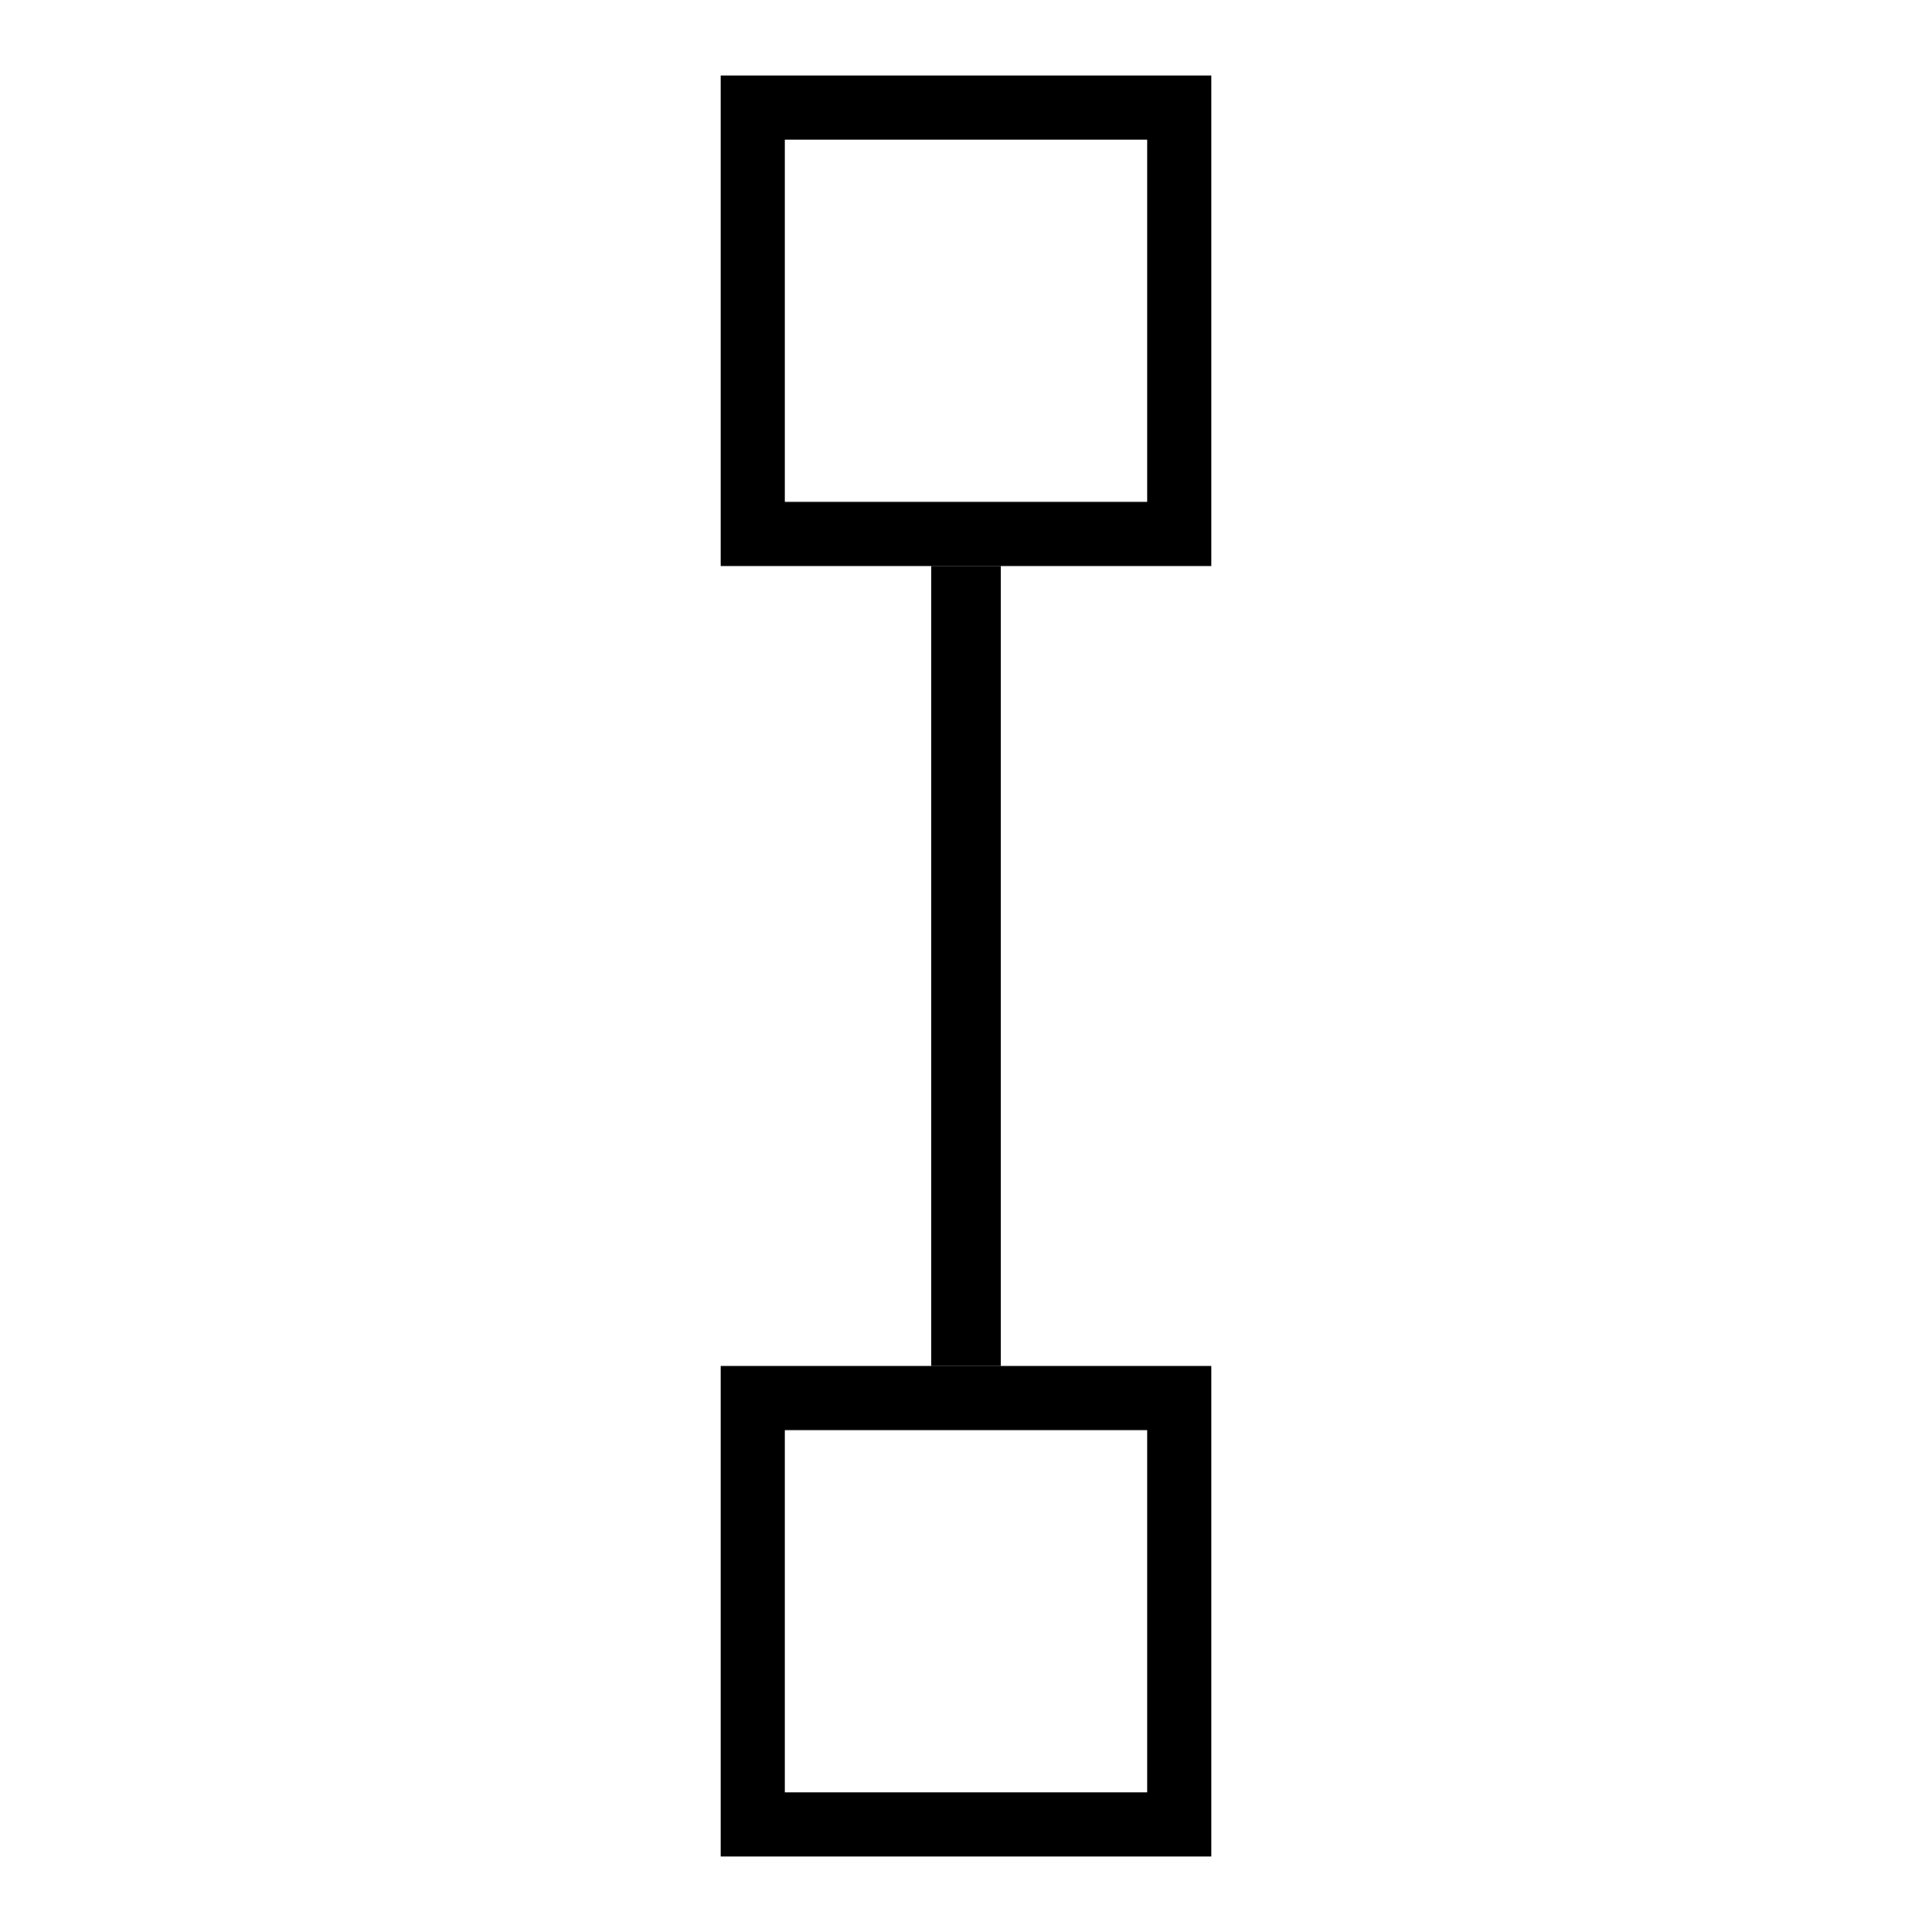
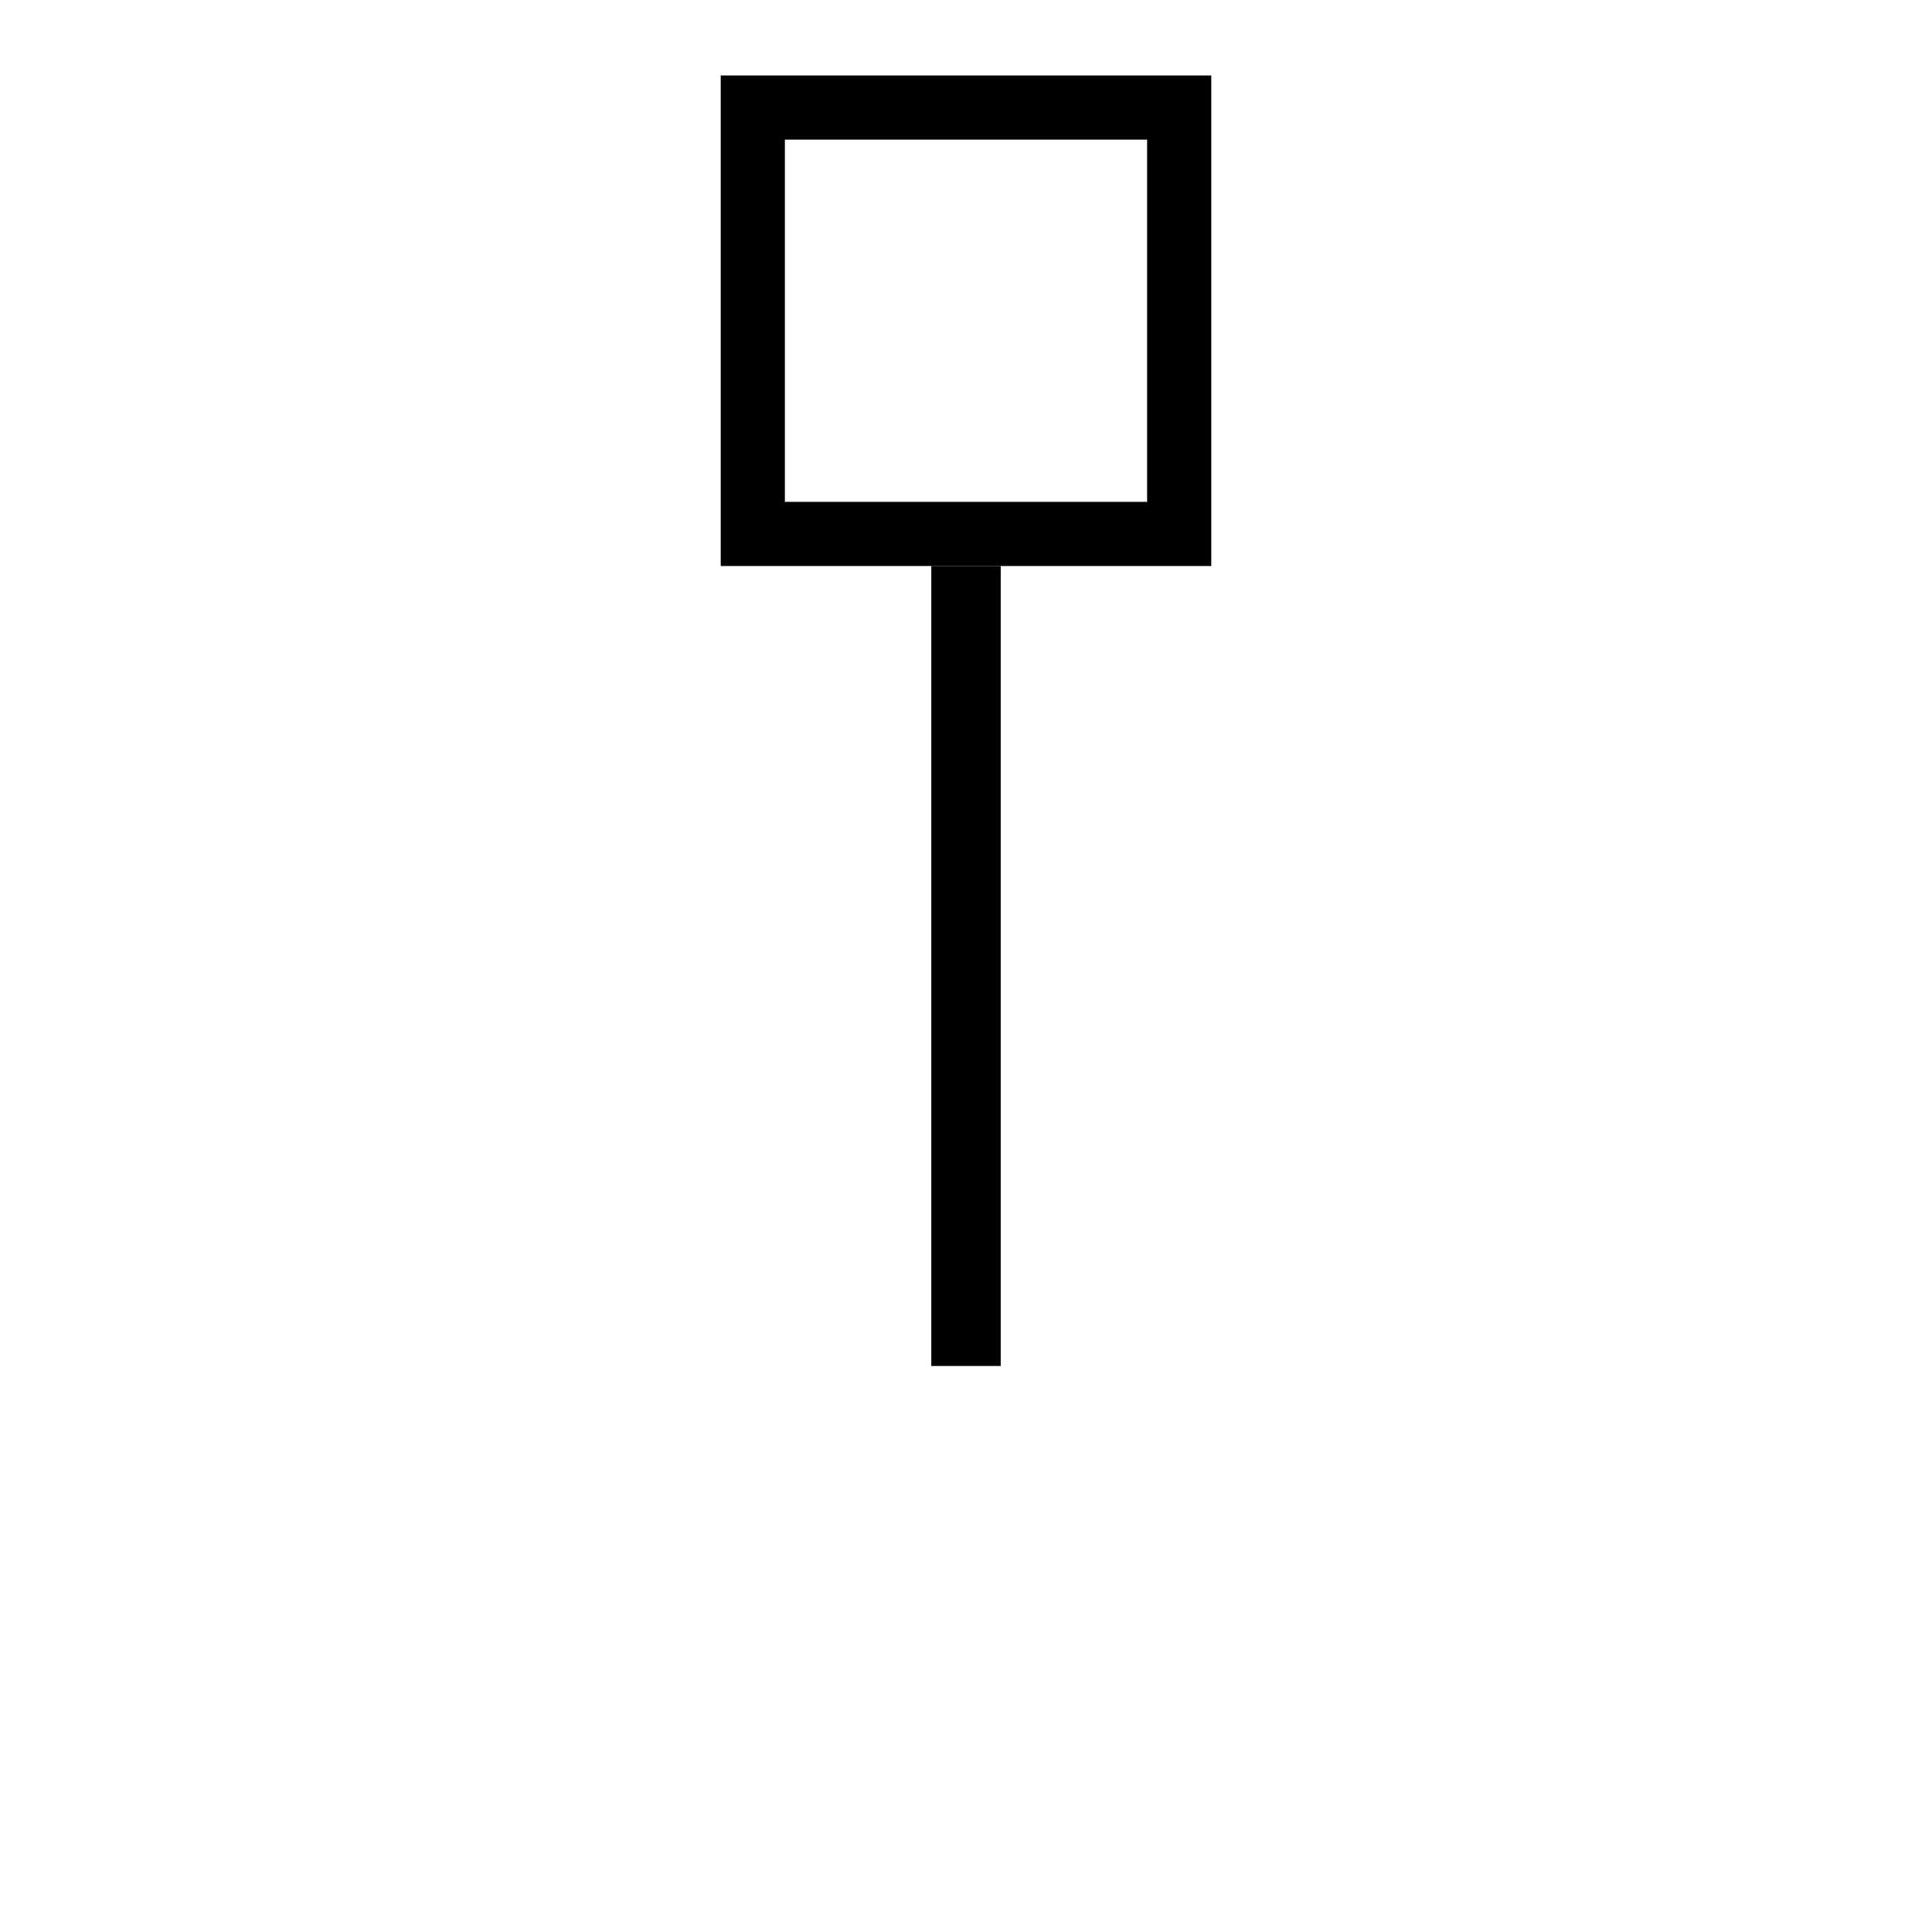
<svg xmlns="http://www.w3.org/2000/svg" version="1.1" x="0px" y="0px" viewBox="0 0 256 256" enable-background="new 0 0 256 256" xml:space="preserve">
  <g>
    <g>
      <path fill="#000000" d="M95.5,75h65V10h-65V75z M152,18.5v48h-48v-48H152z" />
-       <path fill="#000000" d="M95.5,246h65v-65h-65V246z M152,189.5v48h-48v-48H152z" />
      <path fill="#000000" d="M123.4,75h9.2v106h-9.2V75z" />
    </g>
  </g>
</svg>